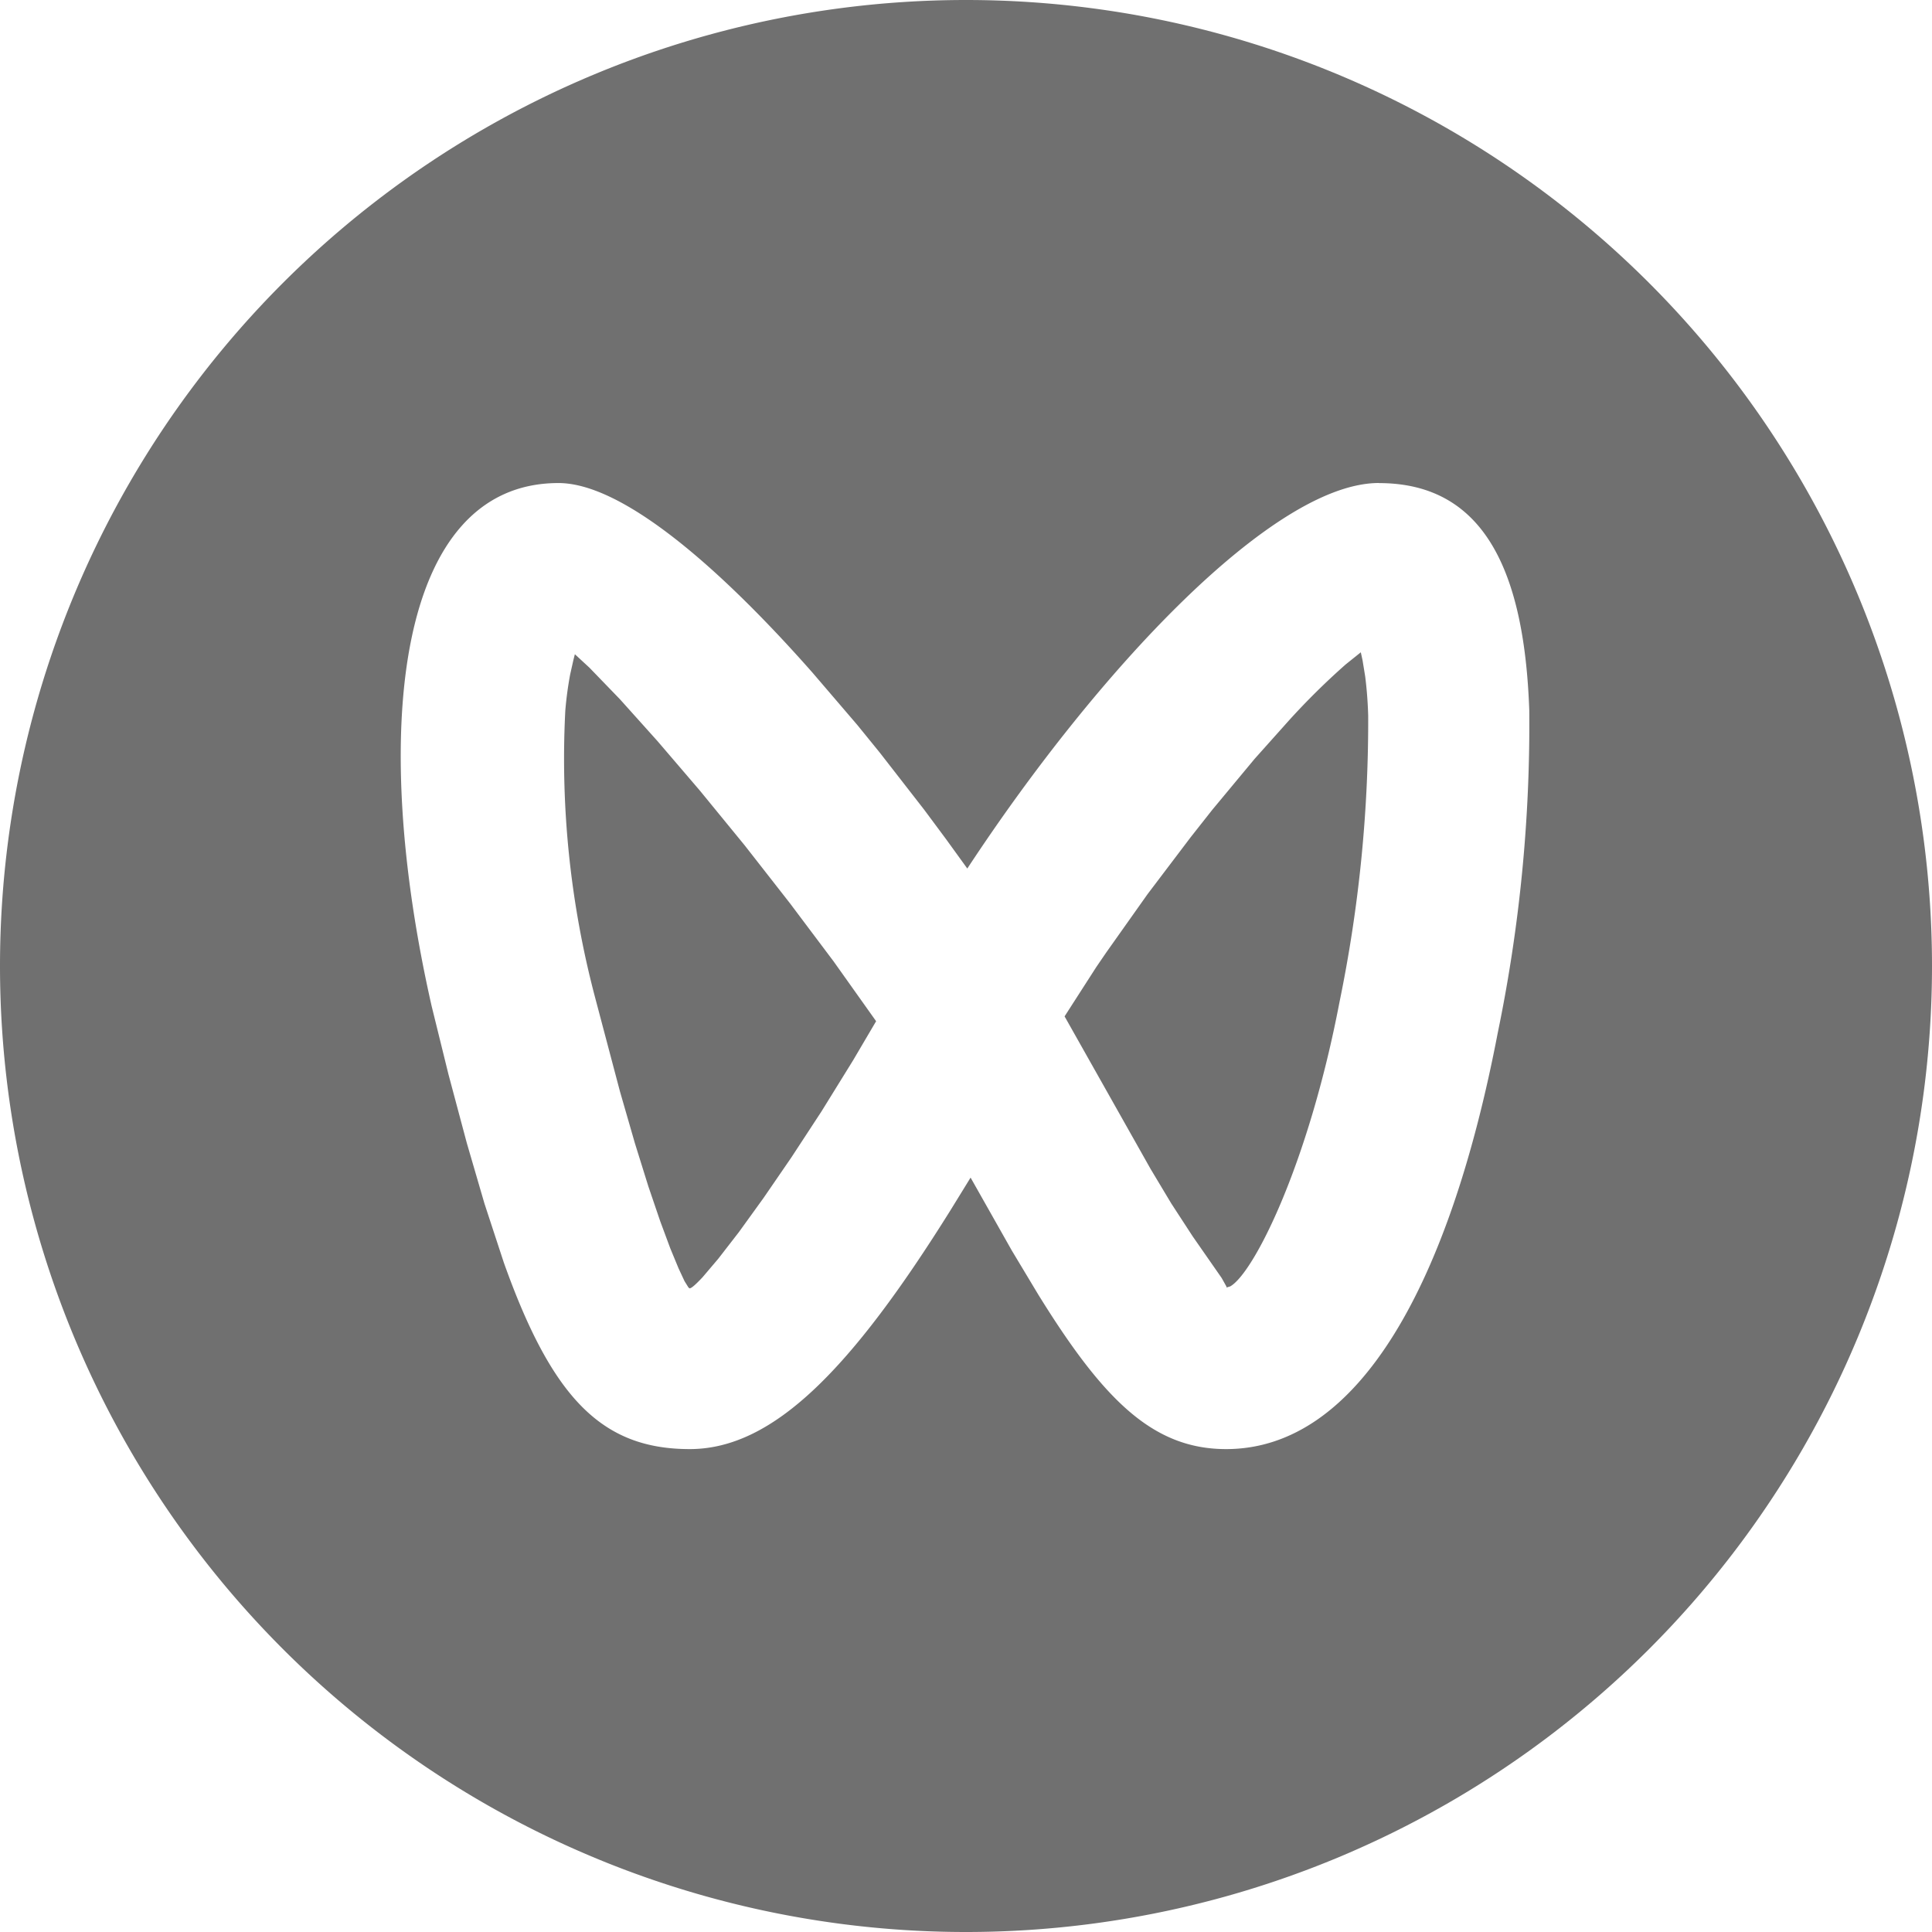
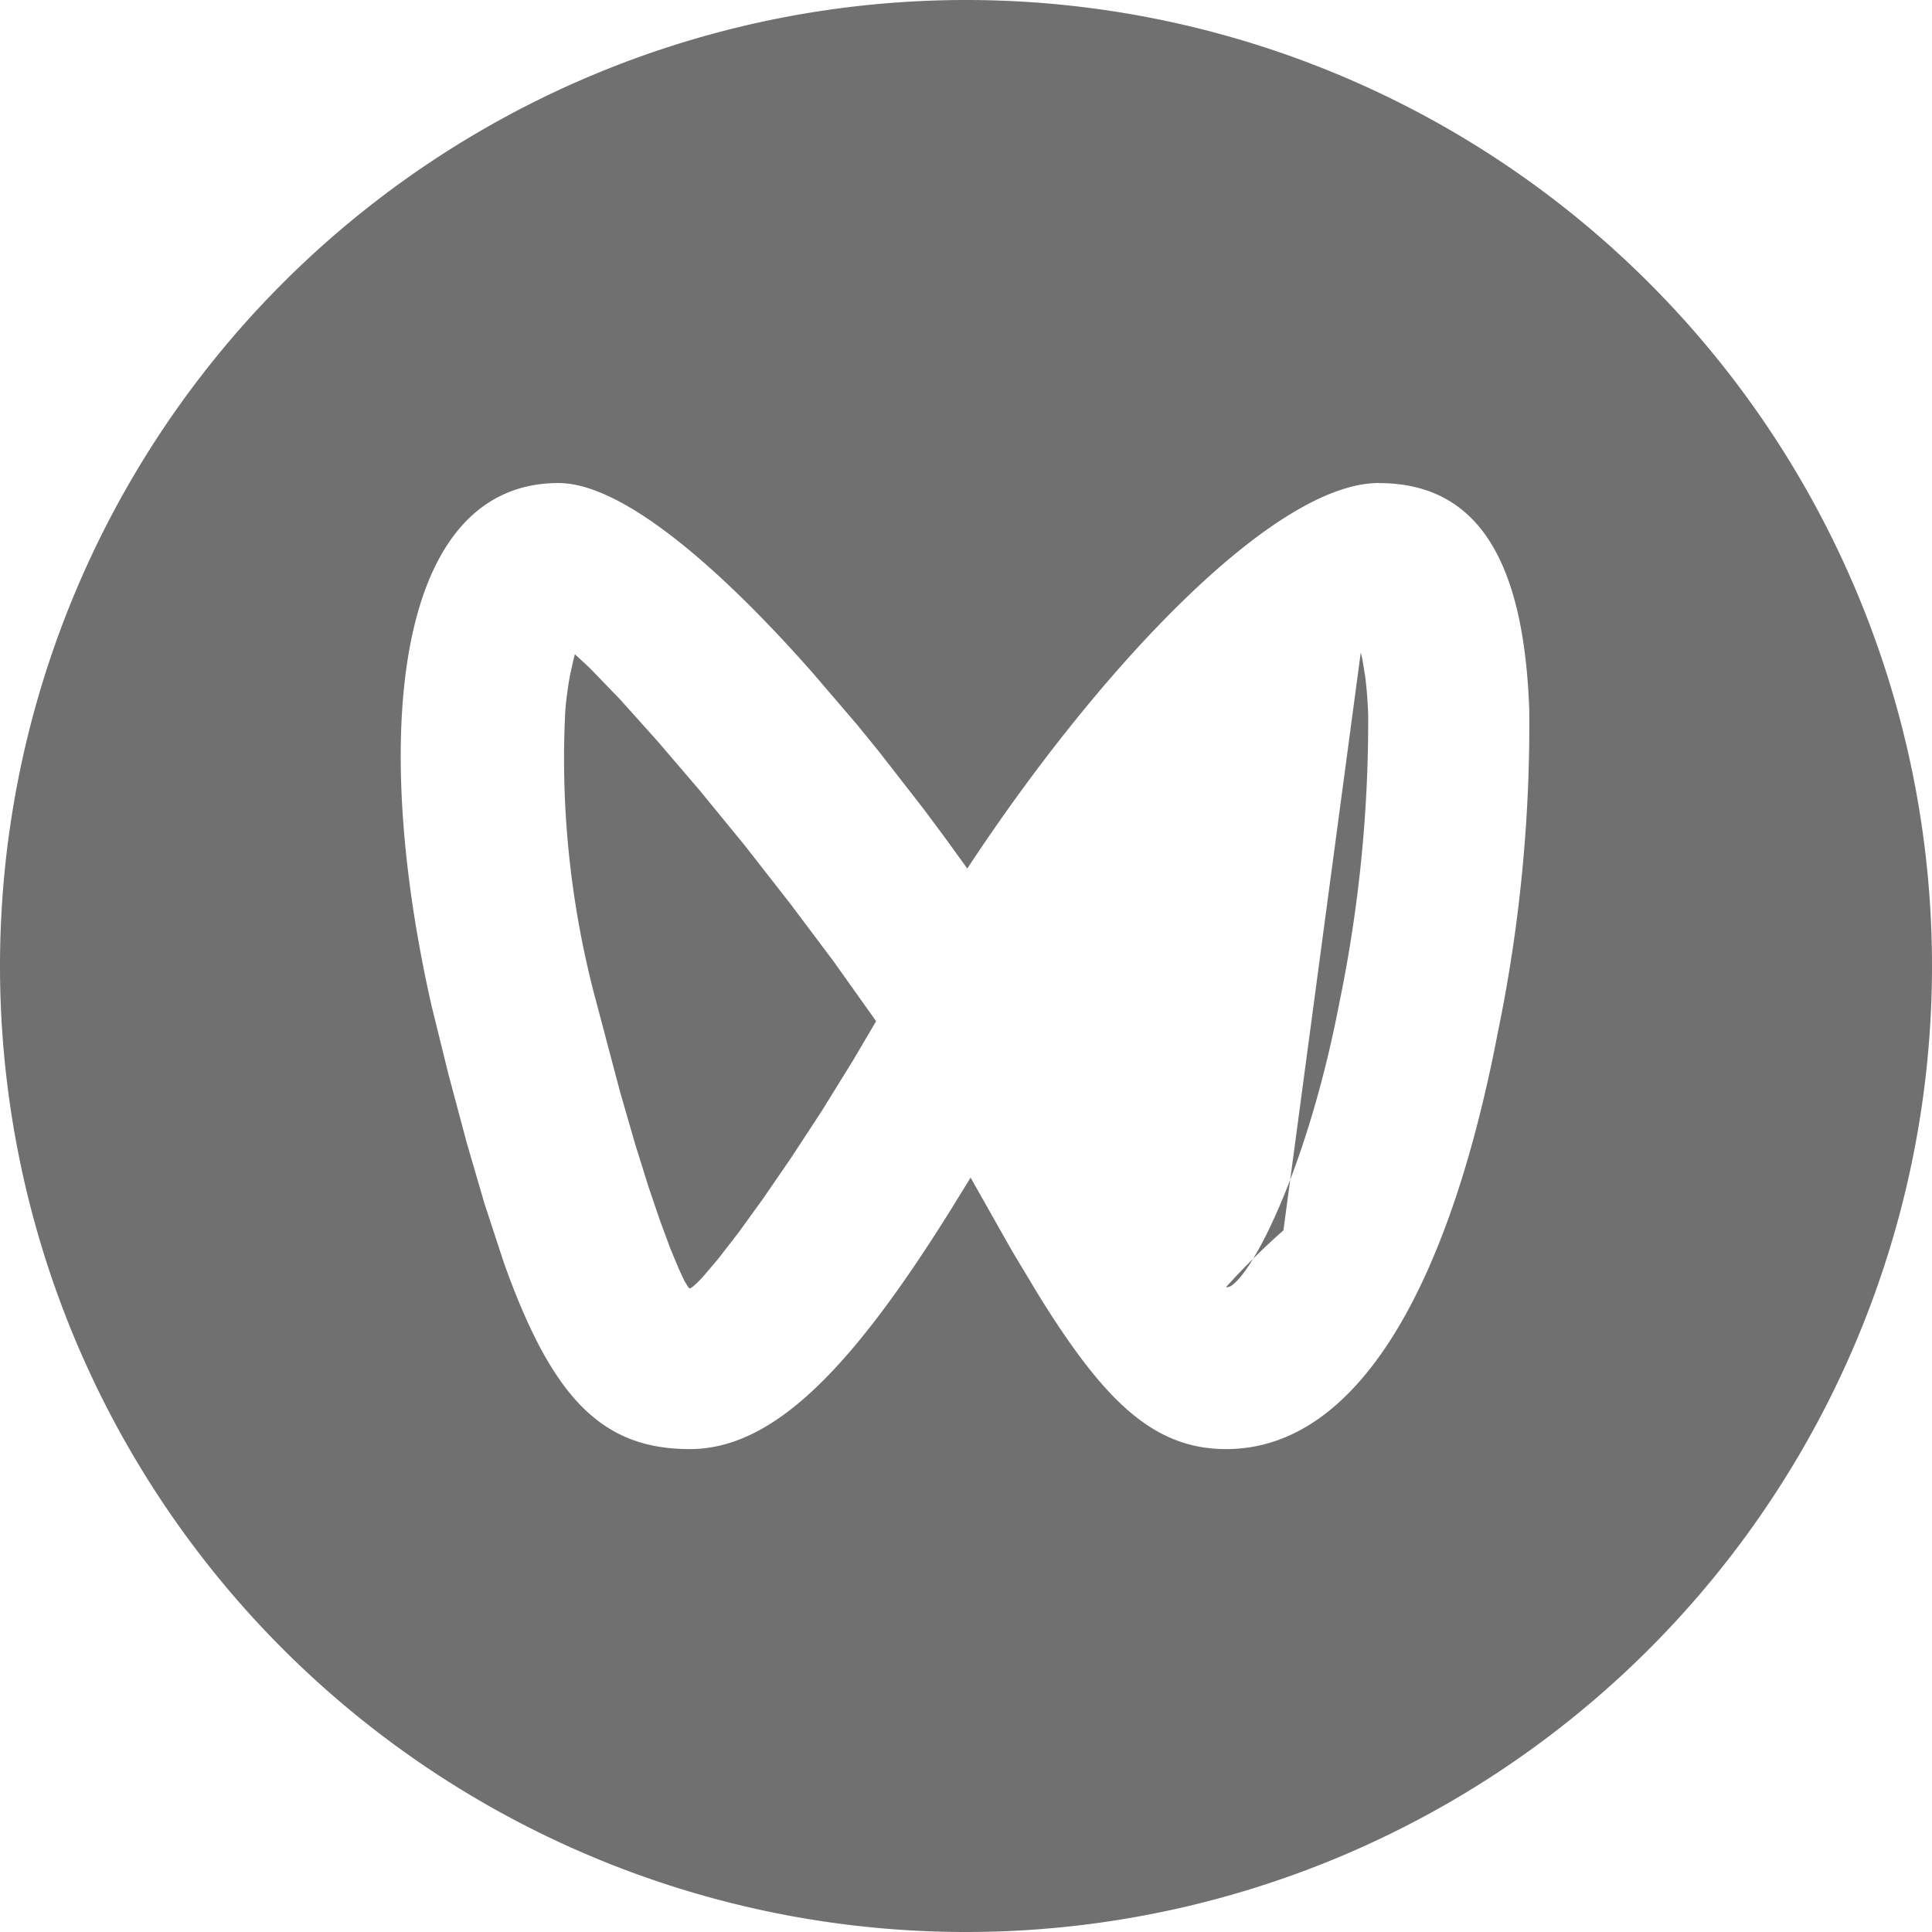
<svg xmlns="http://www.w3.org/2000/svg" t="1635414436258" class="icon" viewBox="0 0 1024 1024" version="1.1" p-id="11992" width="200" height="200">
  <defs>
    <style type="text/css" />
  </defs>
-   <path d="M512 0a512 512 0 0 1 512 512 512 512 0 0 1-512 512A512 512 0 0 1 0 512 512 512 0 0 1 512 0z m218.854 256c-56.115 0-149.376 99.661-218.163 204.339l-11.315-15.642-11.546-15.539-23.552-30.285-11.878-14.618-23.885-27.878c-51.533-58.394-101.709-100.352-134.502-100.352-85.939 0-100.326 131.533-67.2 277.376l8.909 36.122 9.702 36.326 9.37 32.128 10.24 31.206c25.6 71.885 51.994 98.867 98.534 98.867 44.442 0 85.837-42.752 138.24-126.643l10.624-17.254 21.837 38.63 13.926 23.194c34.509 55.782 60.698 82.074 99.661 82.074 70.861 0 118.733-89.037 144-220.698a807.398 807.398 0 0 0 16.691-170.854c-2.56-72.218-23.04-120.448-79.667-120.448z m-426.163 90.752l7.68 7.091 16.23 16.794 19.891 22.17 22.4 26.163 23.757 29.03 24.013 30.72 23.194 30.874 22.502 31.667-12.237 20.787-16.691 26.982-16 24.448-14.746 21.478-13.03 18.048-10.982 14.182-8.346 9.83c-3.558 3.763-5.837 5.837-6.861 5.837l-0.563-0.461-2.074-3.328-3.2-6.861-4.352-10.522-5.35-14.413-6.298-18.509-7.091-22.733-7.885-27.315-13.158-49.715a495.232 495.232 0 0 1-15.872-152.346 189.03 189.03 0 0 1 2.56-19.098l1.715-7.68z m416.563-1.024l0.922 4.224 1.382 8.448c0.794 6.17 1.382 13.133 1.613 20.915a737.766 737.766 0 0 1-15.206 151.782c-16.563 86.502-45.594 143.872-57.958 150.733l-1.946 0.563v-0.461l-2.56-4.582-15.36-22.067-11.315-17.382-10.957-18.278-45.619-80.922 16.819-26.163 5.248-7.68 21.939-30.976 22.861-30.182 11.443-14.515 22.4-26.957 18.074-20.224a378.445 378.445 0 0 1 30.182-29.824z m0 0" fill="#707070" p-id="11993" />
+   <path d="M512 0a512 512 0 0 1 512 512 512 512 0 0 1-512 512A512 512 0 0 1 0 512 512 512 0 0 1 512 0z m218.854 256c-56.115 0-149.376 99.661-218.163 204.339l-11.315-15.642-11.546-15.539-23.552-30.285-11.878-14.618-23.885-27.878c-51.533-58.394-101.709-100.352-134.502-100.352-85.939 0-100.326 131.533-67.2 277.376l8.909 36.122 9.702 36.326 9.37 32.128 10.24 31.206c25.6 71.885 51.994 98.867 98.534 98.867 44.442 0 85.837-42.752 138.24-126.643l10.624-17.254 21.837 38.63 13.926 23.194c34.509 55.782 60.698 82.074 99.661 82.074 70.861 0 118.733-89.037 144-220.698a807.398 807.398 0 0 0 16.691-170.854c-2.56-72.218-23.04-120.448-79.667-120.448z m-426.163 90.752l7.68 7.091 16.23 16.794 19.891 22.17 22.4 26.163 23.757 29.03 24.013 30.72 23.194 30.874 22.502 31.667-12.237 20.787-16.691 26.982-16 24.448-14.746 21.478-13.03 18.048-10.982 14.182-8.346 9.83c-3.558 3.763-5.837 5.837-6.861 5.837l-0.563-0.461-2.074-3.328-3.2-6.861-4.352-10.522-5.35-14.413-6.298-18.509-7.091-22.733-7.885-27.315-13.158-49.715a495.232 495.232 0 0 1-15.872-152.346 189.03 189.03 0 0 1 2.56-19.098l1.715-7.68z m416.563-1.024l0.922 4.224 1.382 8.448c0.794 6.17 1.382 13.133 1.613 20.915a737.766 737.766 0 0 1-15.206 151.782c-16.563 86.502-45.594 143.872-57.958 150.733l-1.946 0.563v-0.461a378.445 378.445 0 0 1 30.182-29.824z m0 0" fill="#707070" p-id="11993" />
</svg>